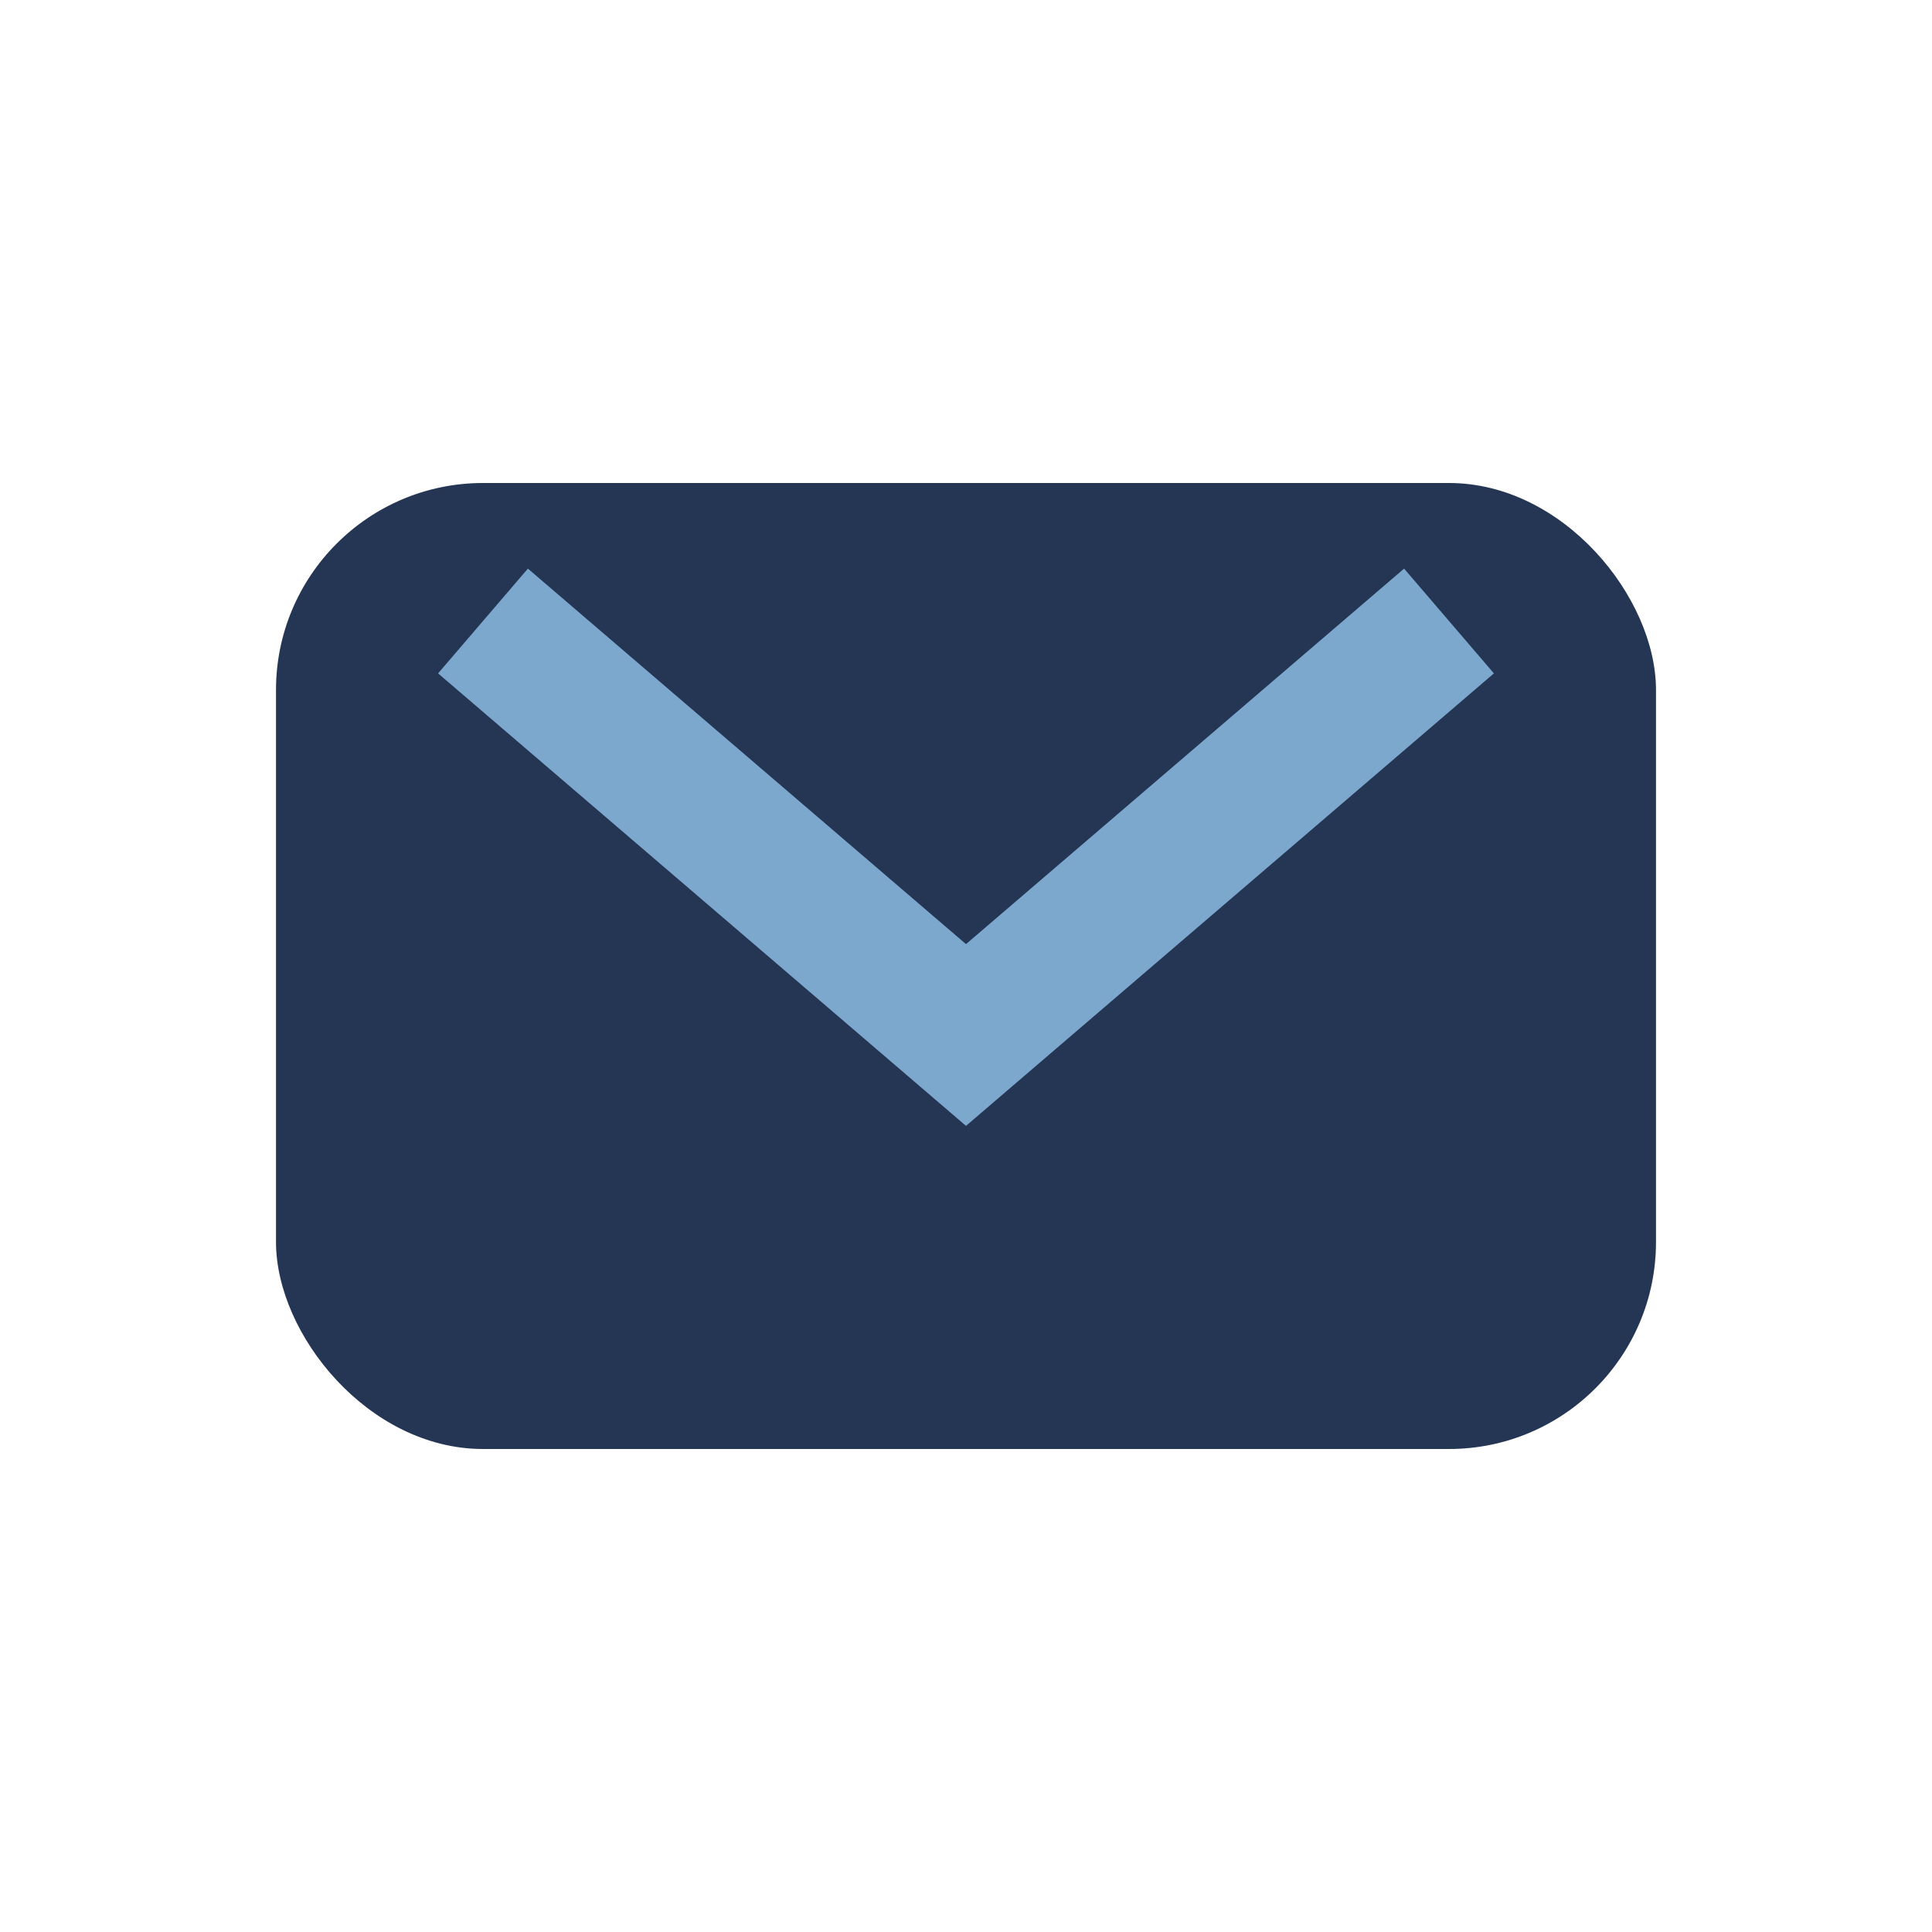
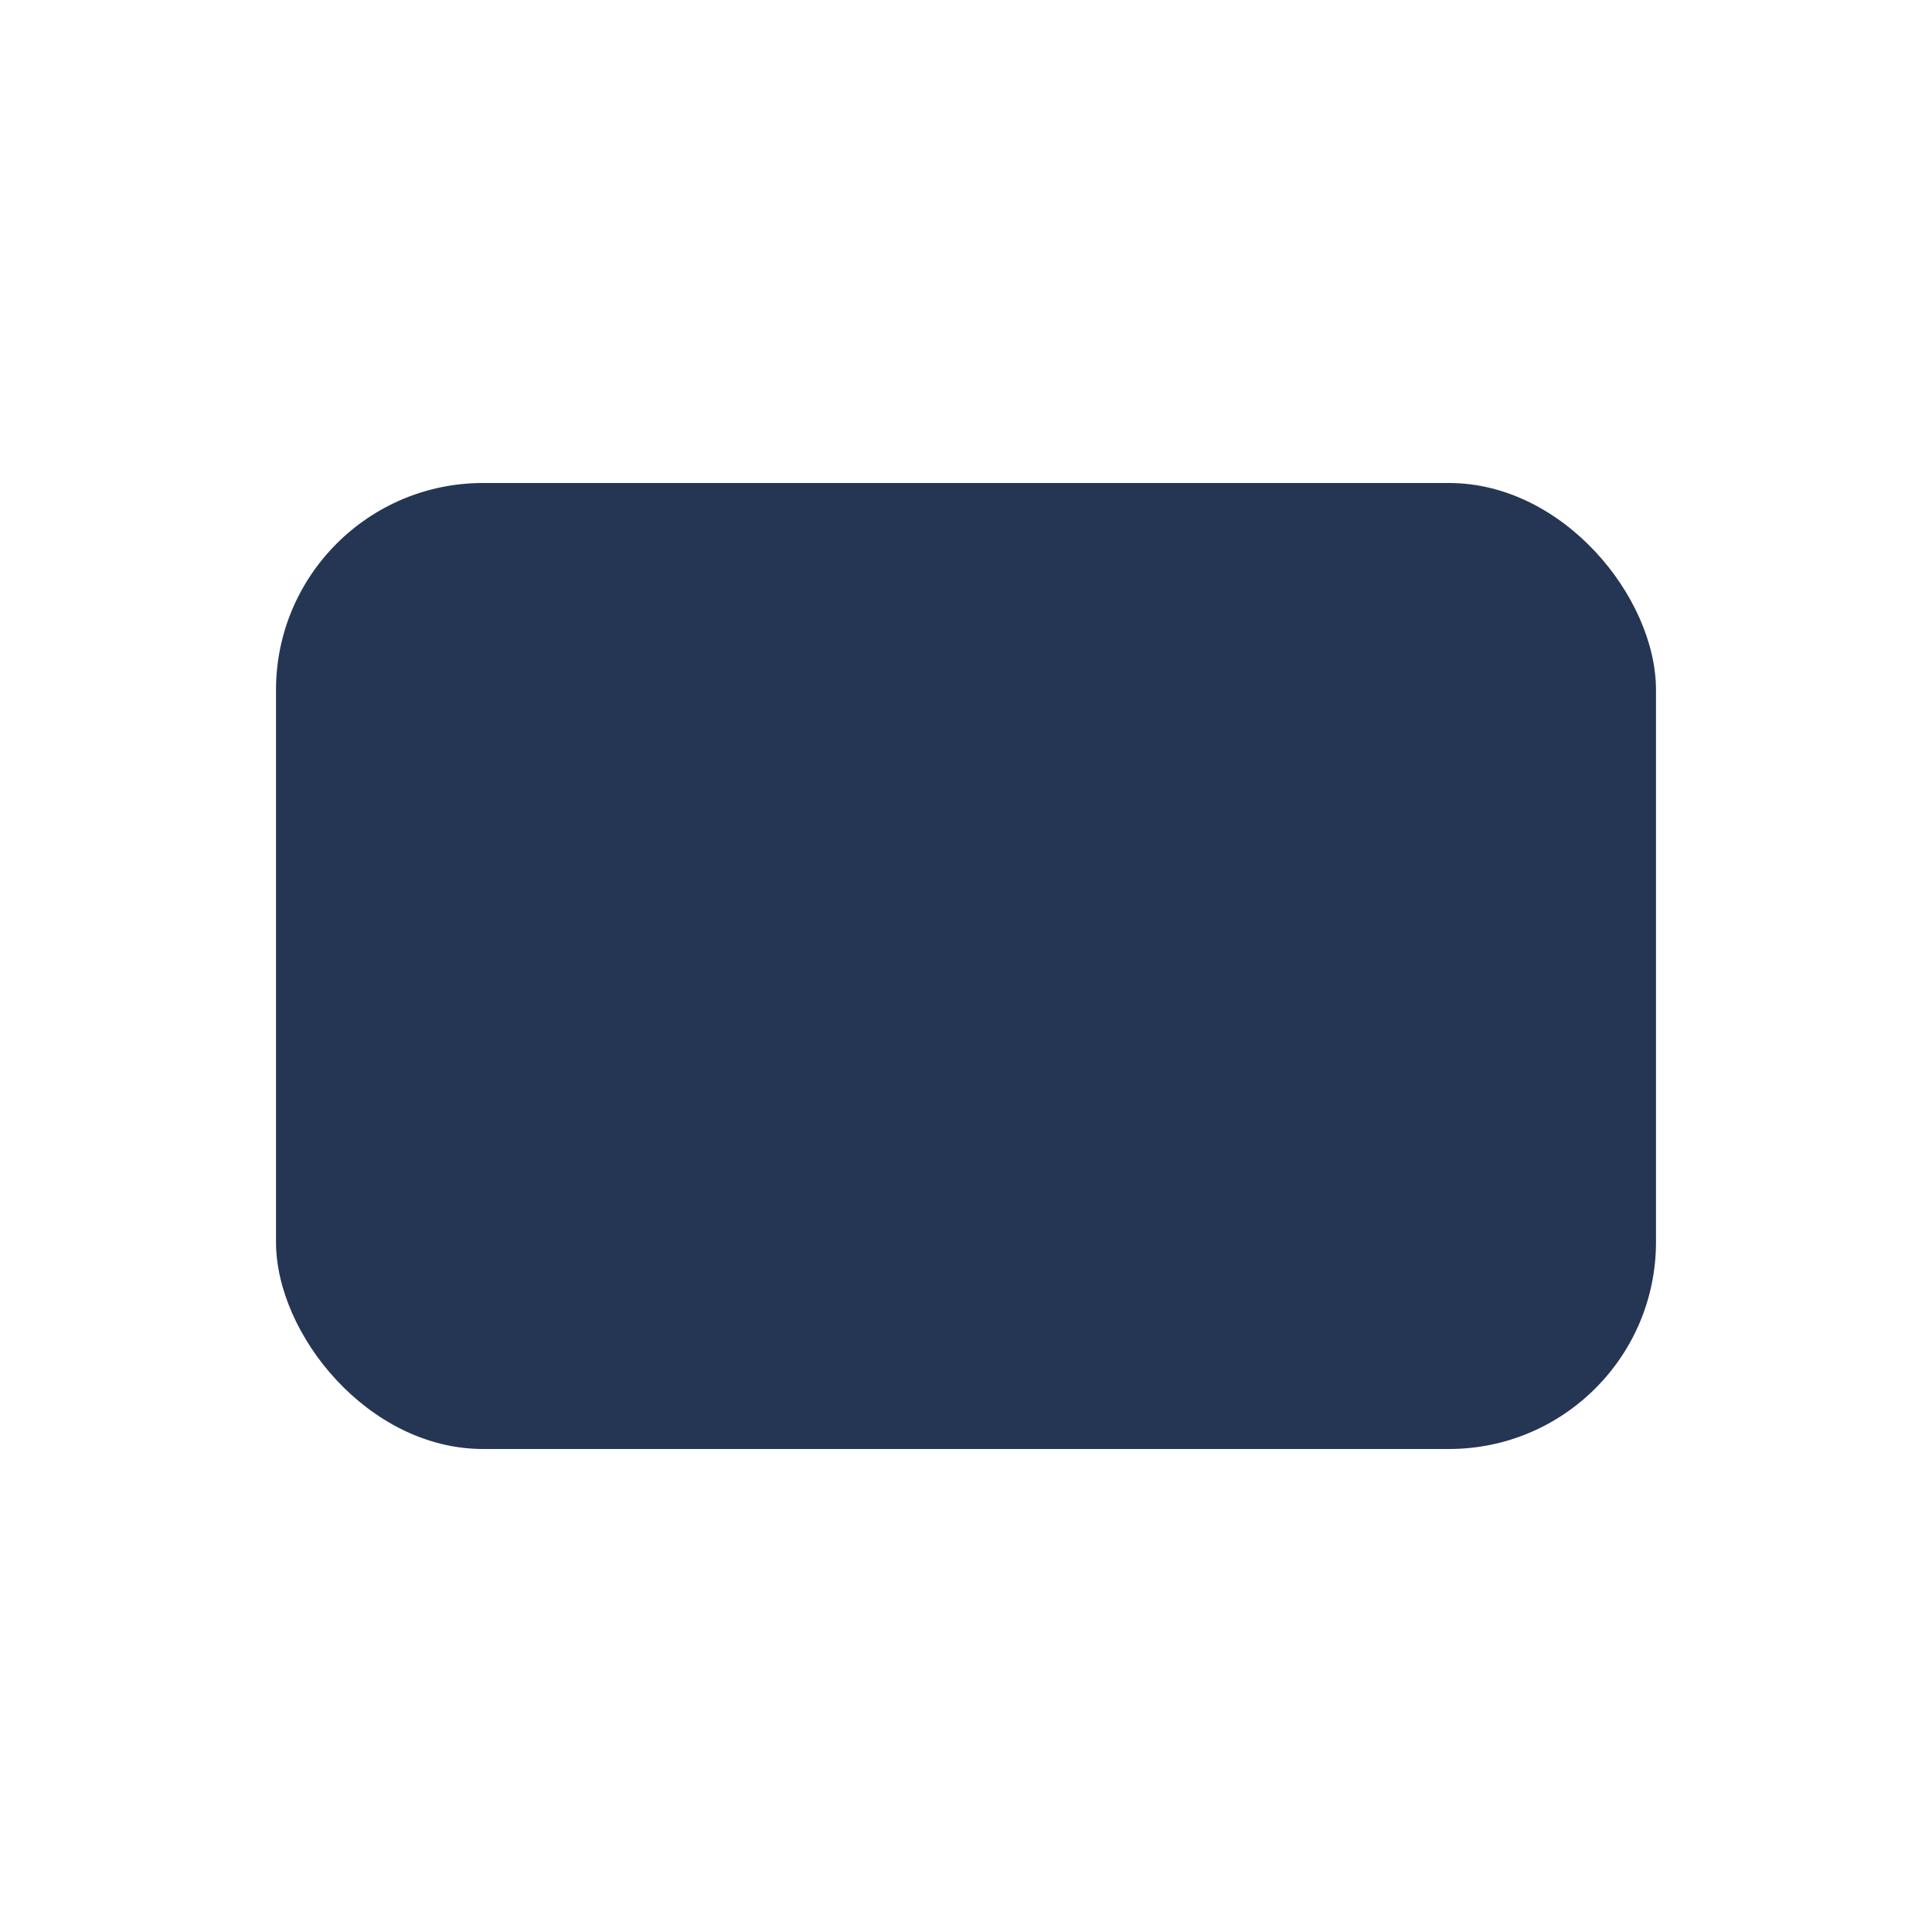
<svg xmlns="http://www.w3.org/2000/svg" width="28" height="28" viewBox="0 0 28 28">
  <rect x="4" y="7" width="20" height="14" rx="3" fill="#253654" />
-   <path d="M7 9l7 6 7-6" stroke="#7DA8CE" stroke-width="2" fill="none" />
</svg>